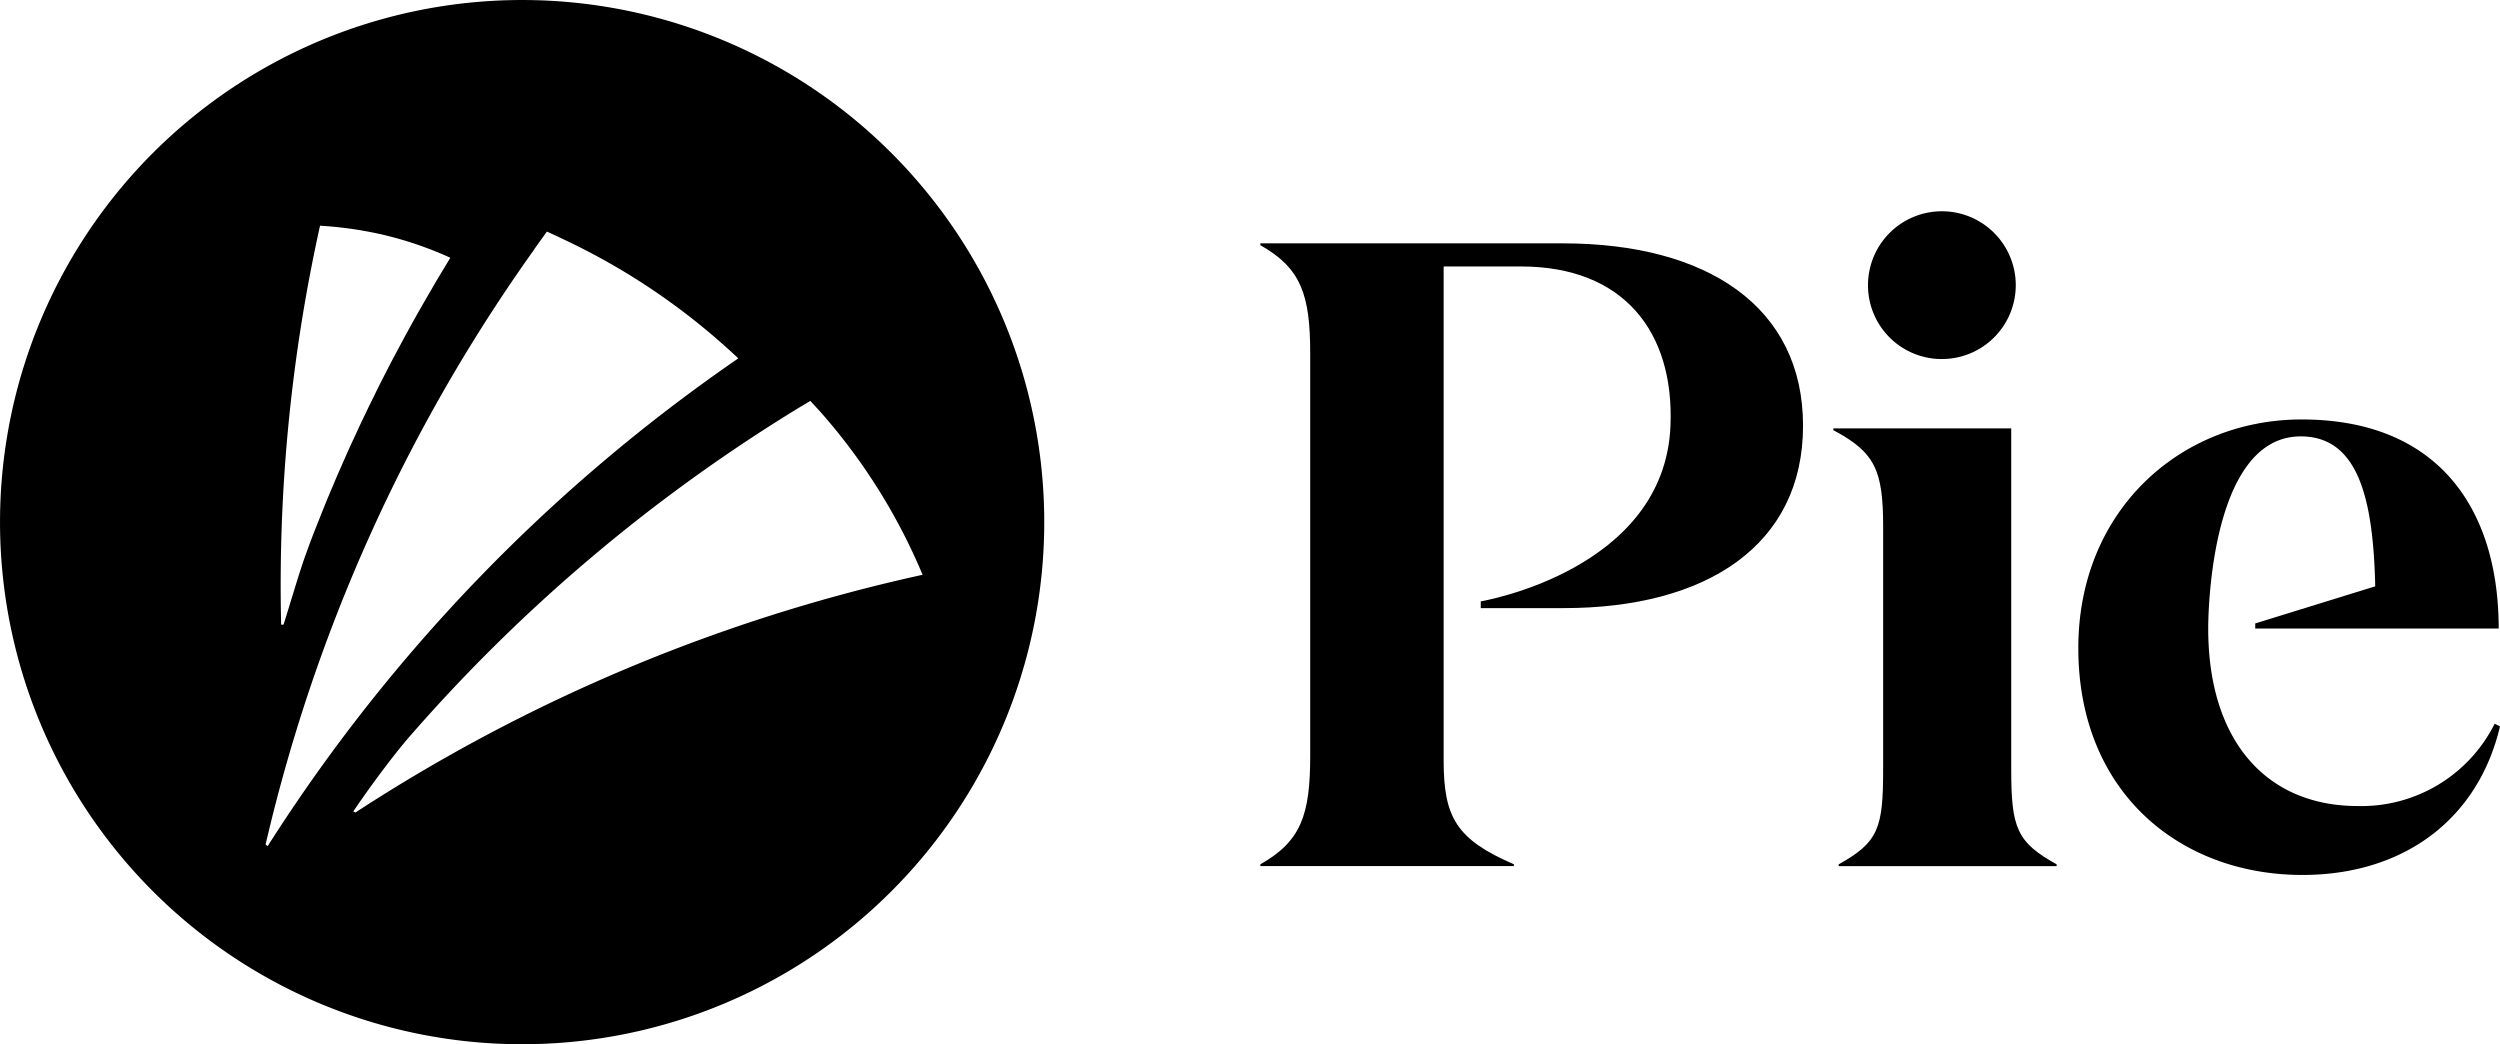
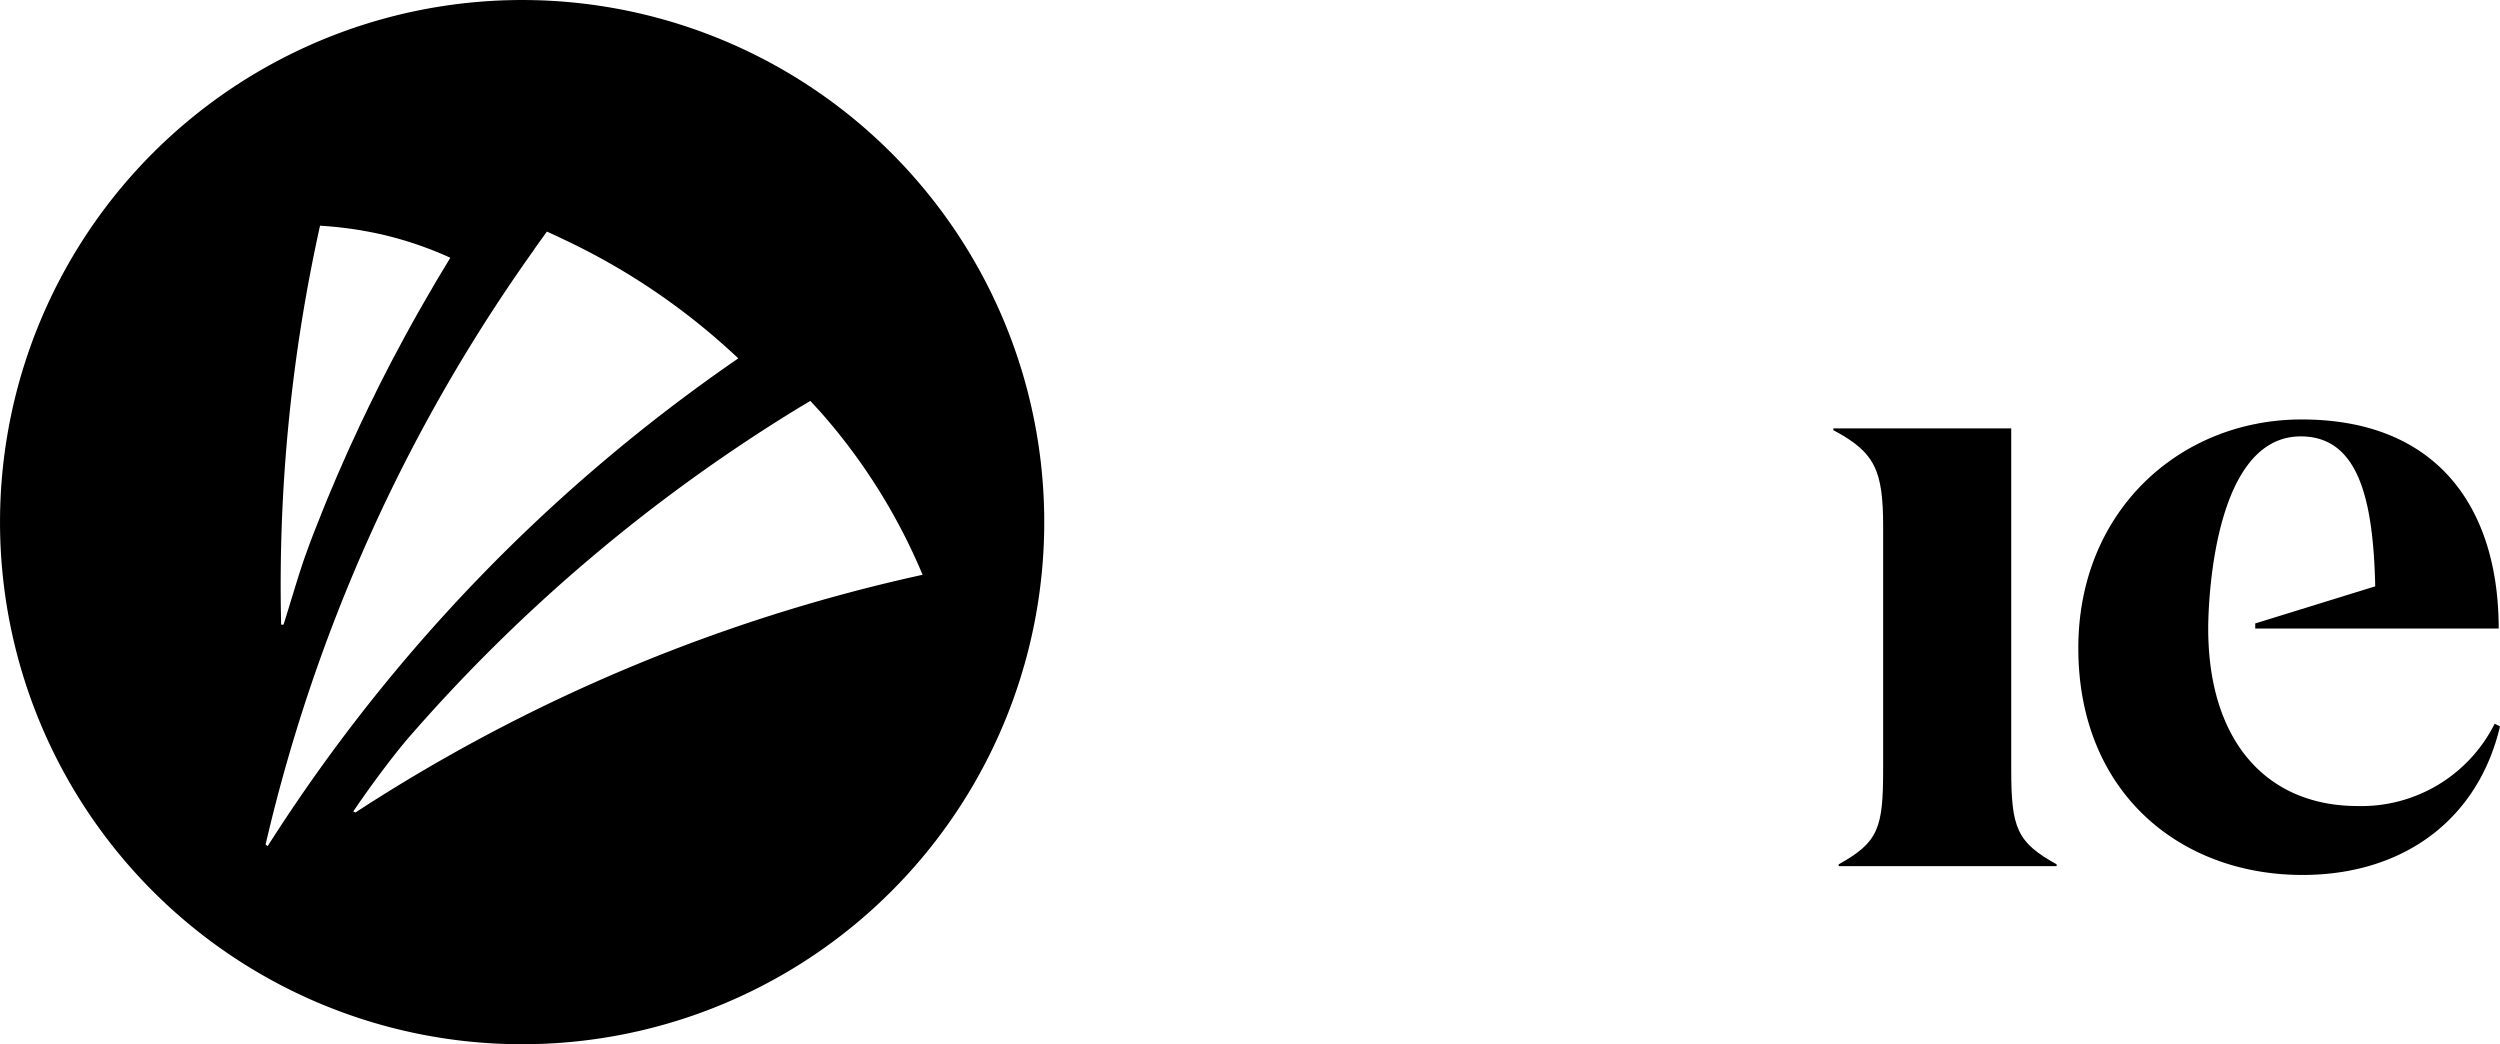
<svg xmlns="http://www.w3.org/2000/svg" id="Logo_btn" width="164.419" height="68.679" viewBox="0 0 164.419 68.679">
-   <path id="Path_614" data-name="Path 614" d="M214.722,103V80.59h-11.7v.117c2.75,1.463,3.276,2.634,3.276,6.377V103c0,3.861-.292,4.8-2.925,6.261v.117h14.335v-.117C215.074,107.8,214.722,106.86,214.722,103Z" transform="translate(-82.448 -52.416)" />
-   <path id="Path_615" data-name="Path 615" d="M210.773,73.28a4.859,4.859,0,1,0-5.032-4.856A4.849,4.849,0,0,0,210.773,73.28Z" transform="translate(-82.887 -49.67)" />
-   <path id="Path_616" data-name="Path 616" d="M177.986,66.08H158.093V66.2c2.691,1.521,3.277,3.277,3.277,7.138V99.78c0,3.861-.585,5.617-3.277,7.138v.117h16.676v-.117c-3.8-1.639-4.623-3.1-4.623-6.845V67.6h5.09c6.729,0,10.08,4.277,9.829,10.474-.384,9.535-12.478,11.551-12.478,11.551v.444h5.457c9.42,0,15.739-4.155,15.739-11.994S187.465,66.08,177.986,66.08Z" transform="translate(-75.201 -50.075)" />
+   <path id="Path_614" data-name="Path 614" d="M214.722,103V80.59h-11.7v.117c2.75,1.463,3.276,2.634,3.276,6.377V103c0,3.861-.292,4.8-2.925,6.261v.117h14.335v-.117C215.074,107.8,214.722,106.86,214.722,103" transform="translate(-82.448 -52.416)" />
  <path id="Path_617" data-name="Path 617" d="M249.615,99.9a9.8,9.8,0,0,1-9.01,5.414c-5.968,0-9.829-4.243-9.829-11.674,0,0-.088-12.637,6.085-12.637,3.861,0,4.77,4.281,4.9,9.861l-7.893,2.442v.334H249.88c0-7.84-3.951-13.75-12.961-13.75-7.958,0-14.686,5.968-14.686,15.037,0,9.478,6.67,14.92,14.744,14.92,6.553,0,11.525-3.569,12.989-9.771Z" transform="translate(-85.547 -52.303)" />
  <path id="Path_618" data-name="Path 618" d="M96.592,47.129a34.338,34.338,0,1,0,31.214,37.2A34.338,34.338,0,0,0,96.592,47.129ZM80.307,61.841a25.059,25.059,0,0,1,4.167.6,23.9,23.9,0,0,1,4.4,1.507c-.091.163-.533.887-.642,1.069q-.3.493-.581.991a.027.027,0,0,0-.008.013c-.231.388-.453.777-.676,1.165-.543.949-1.072,1.913-1.582,2.878-.265.489-.523.978-.769,1.475-.048.086-.1.178-.138.265-.22.424-.431.84-.629,1.265q-.293.576-.565,1.154c-.221.45-.429.9-.636,1.354-.331.7-.647,1.408-.959,2.128-.183.405-.36.819-.53,1.231-.328.759-.643,1.533-.944,2.308-.282.694-.55,1.389-.8,2.092-.445,1.178-1.24,3.939-1.514,4.745H77.75A109.168,109.168,0,0,1,80.307,61.841ZM76.724,102.55A110.2,110.2,0,0,1,94.419,63.368l-.01,0,.82-1.141.638.293.081.038.366.176a43.926,43.926,0,0,1,11.5,7.833,111.61,111.61,0,0,0-30.948,32.073Zm5.909-2.115-.139-.074c.007-.009,1.7-2.534,3.484-4.672a109.8,109.8,0,0,1,25.93-21.941l.645-.383.639.694a38.755,38.755,0,0,1,6.744,10.74A112.356,112.356,0,0,0,82.633,100.434Z" transform="translate(-59.259 -46.997)" />
</svg>